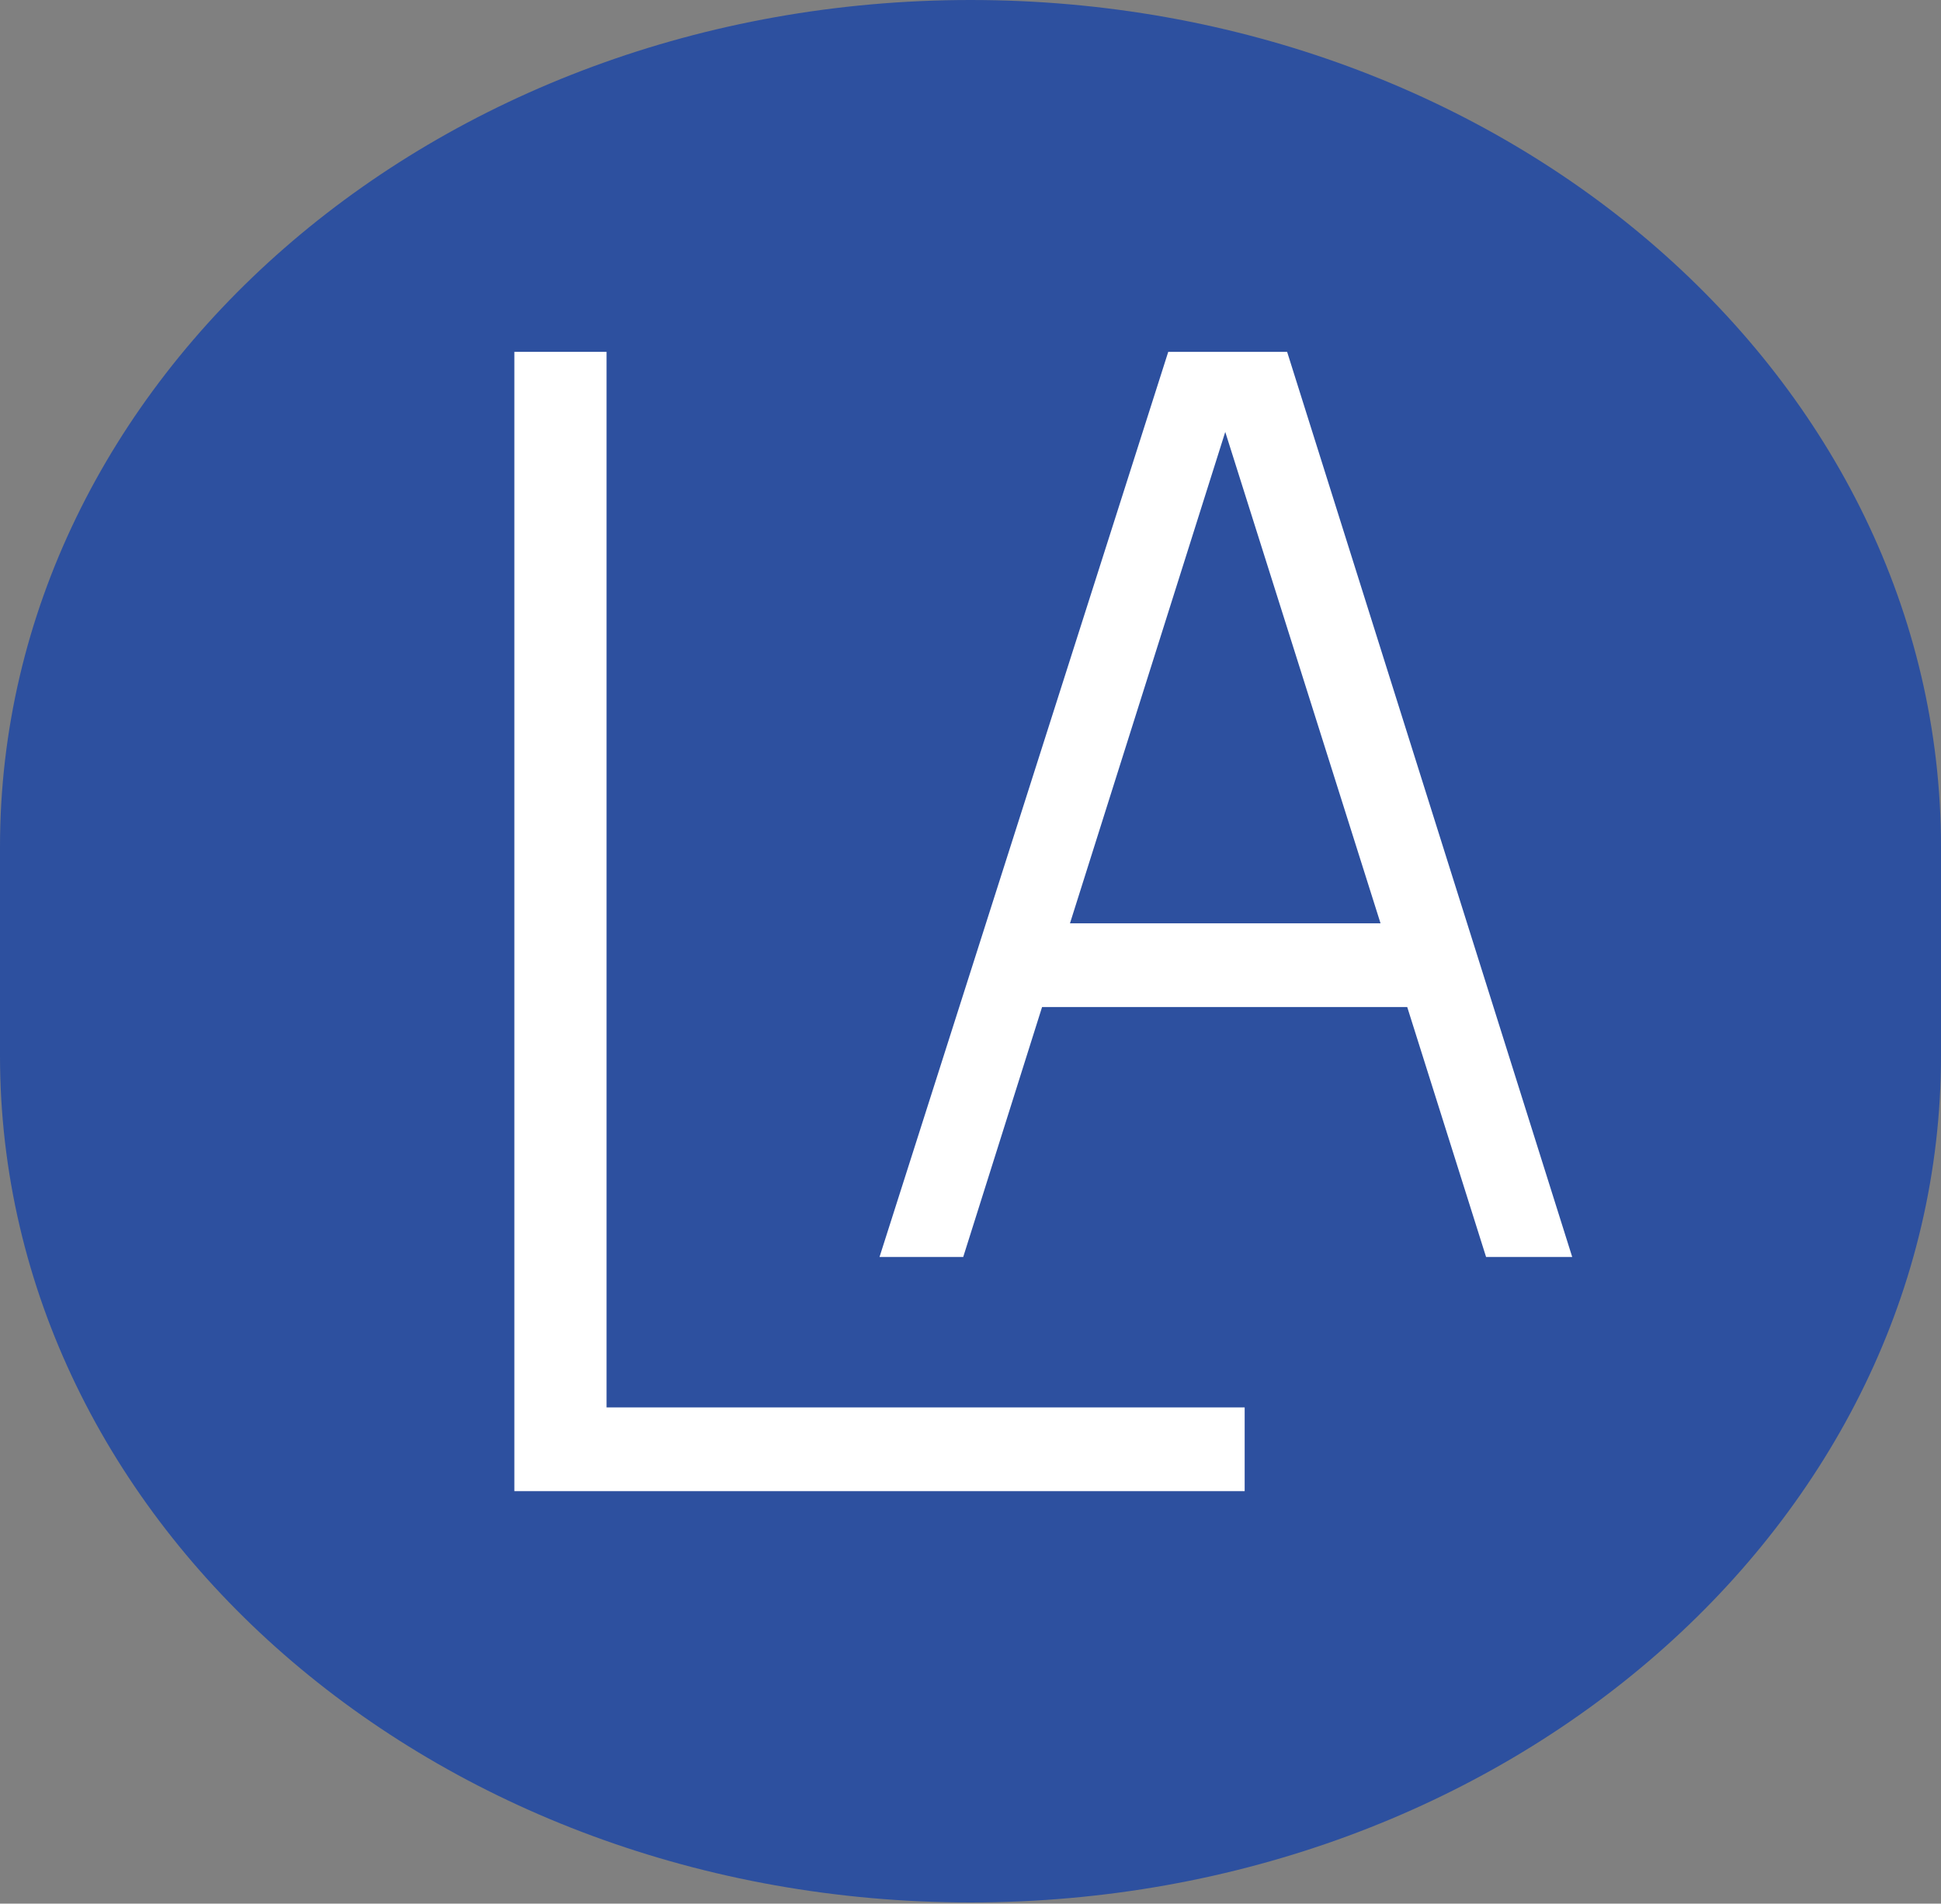
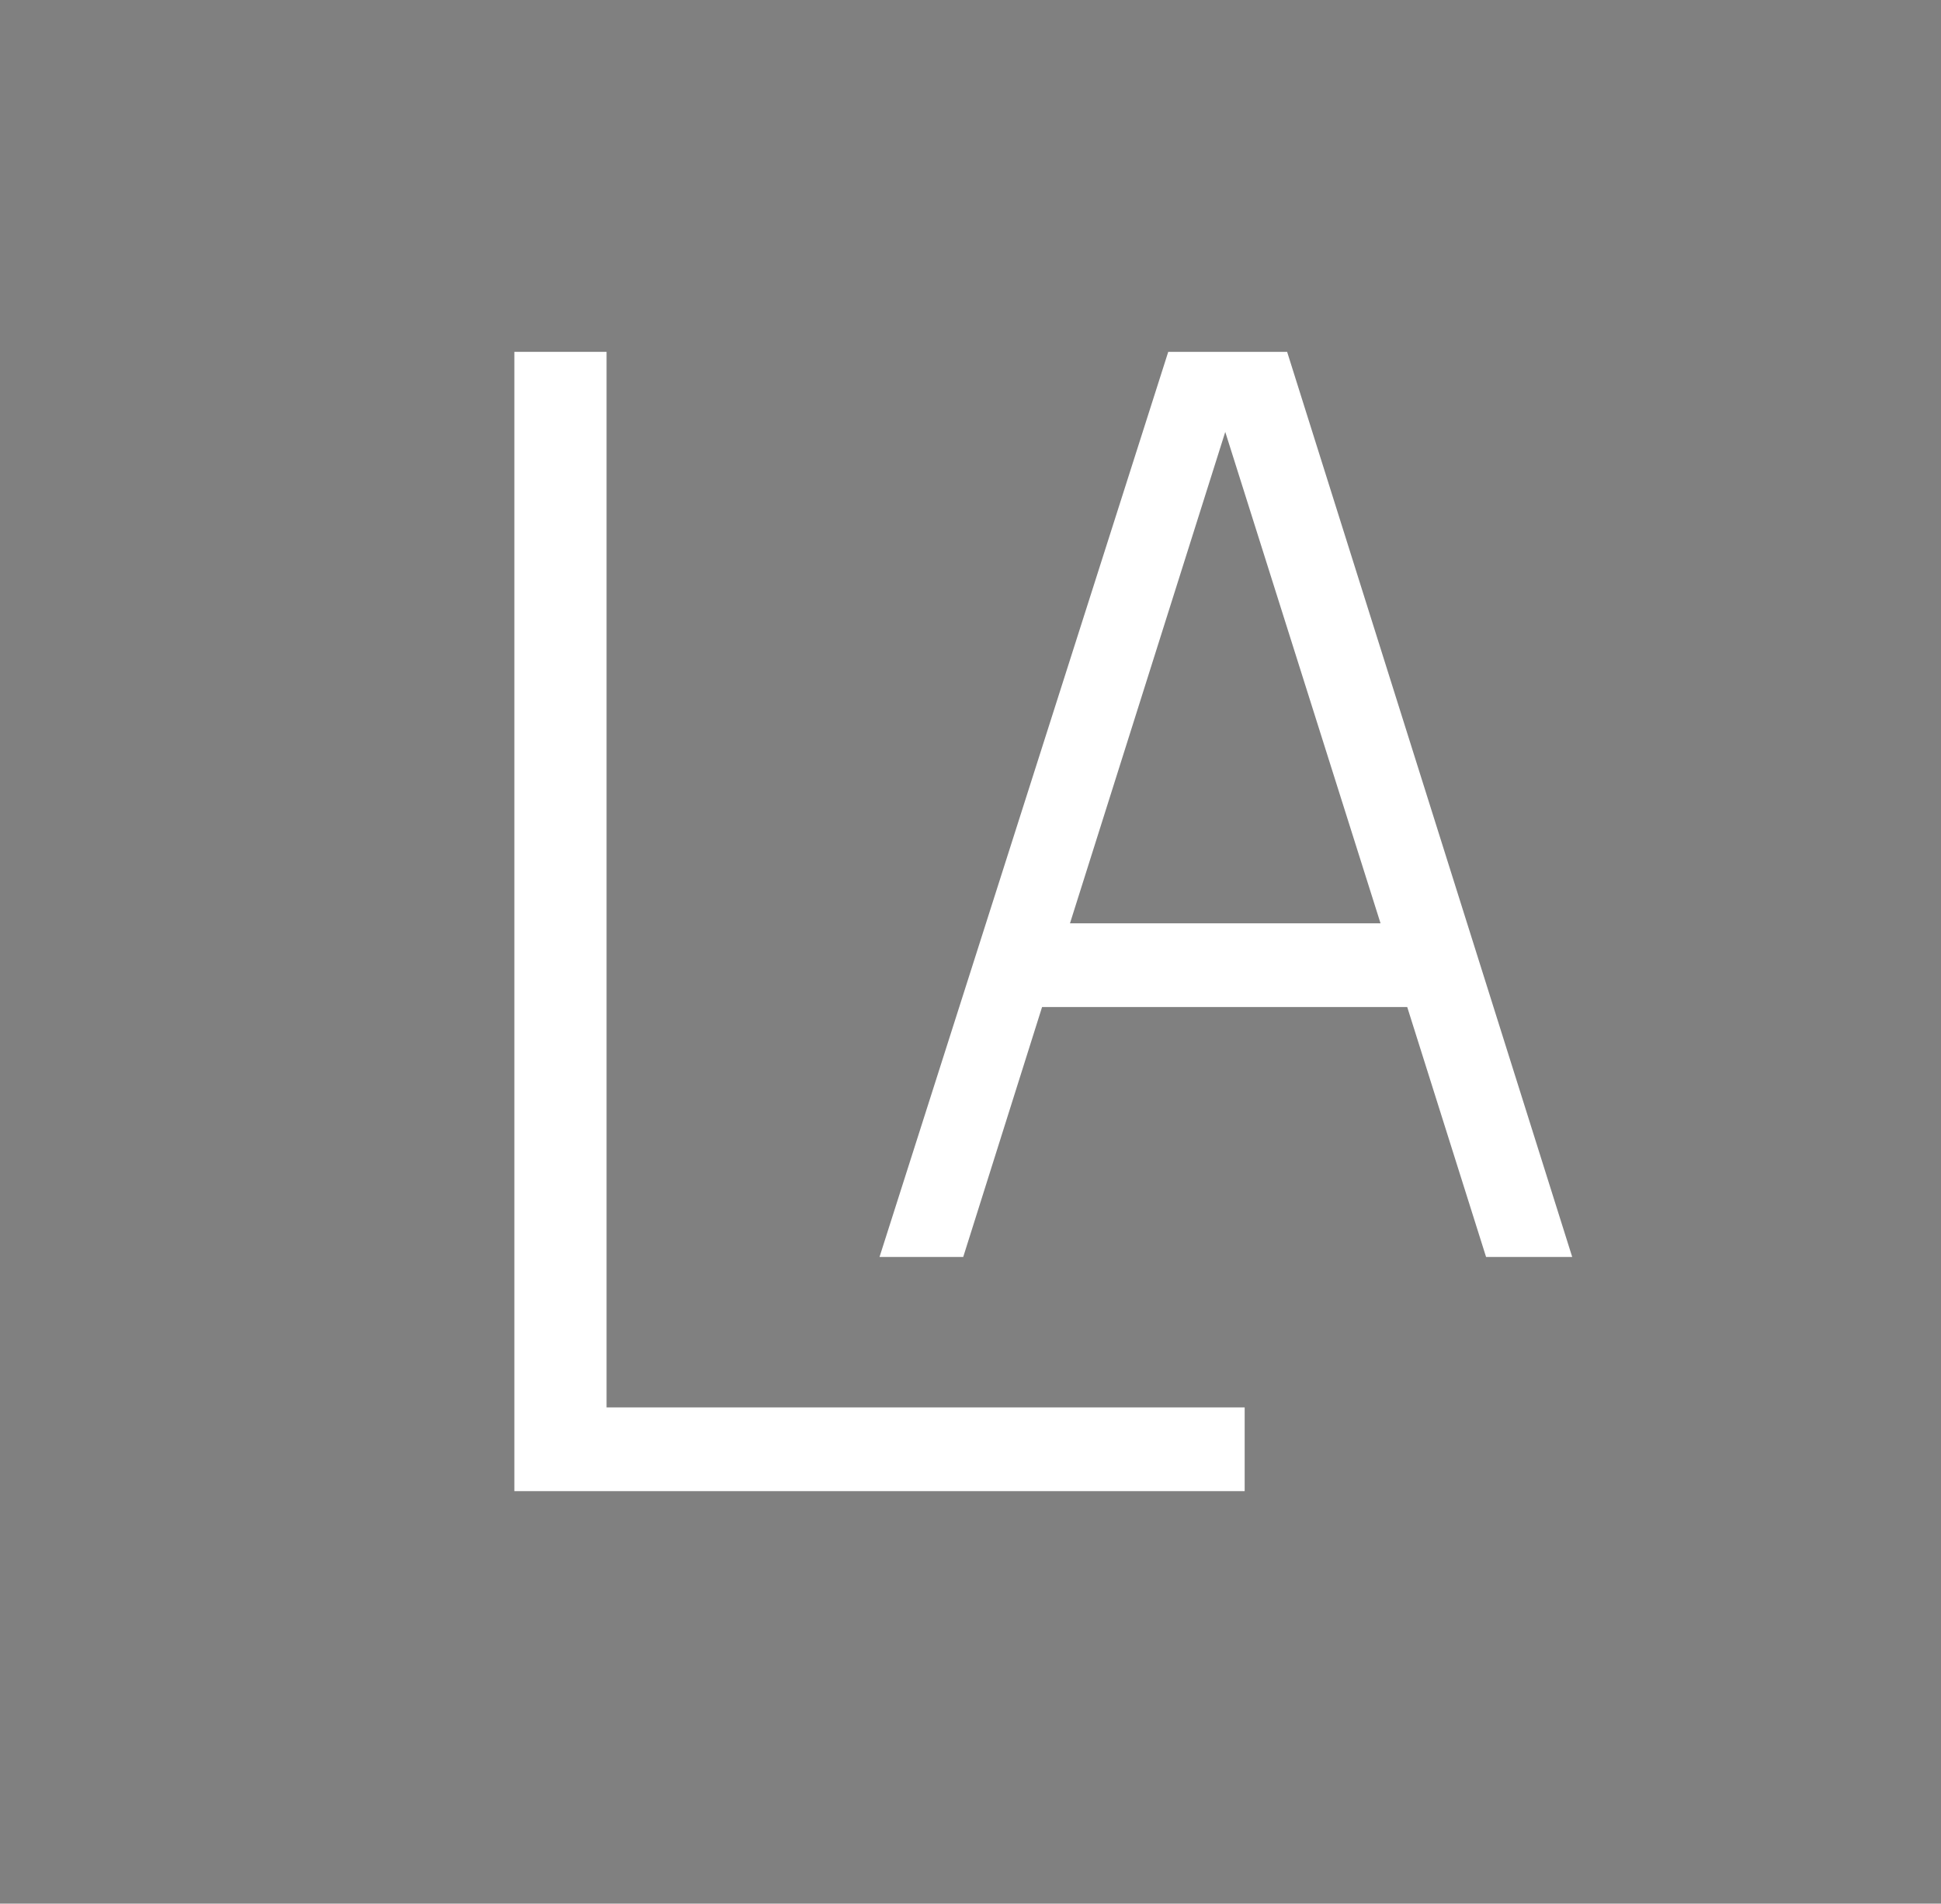
<svg xmlns="http://www.w3.org/2000/svg" viewBox="0 0 16 15.69" id="Ebene_1">
  <rect x="0" y="0" width="16" height="15.69" fill="#808080" stroke="none" />
  <defs>
    <style>
      .cls-1 {
        fill: none;
      }

      .cls-2 {
        fill: #fff;
      }

      .cls-3 {
        fill: #2d509f;
      }

      .cls-4 {
        clip-path: url(#clippath);
      }
    </style>
    <clipPath id="clippath">
      <rect height="15.69" width="16" class="cls-1" />
    </clipPath>
  </defs>
  <g class="cls-4">
-     <path d="M8,0C3.58,0,0,3.13,0,6.98v1.72c0,3.86,3.58,6.98,8,6.98s8-3.13,8-6.98v-1.72c0-3.86-3.58-6.98-8-6.98" class="cls-3" />
-   </g>
+     </g>
  <path d="M12.25,10.36l-.65-2.06h-3.01l-.65,2.06h-.69l2.38-7.46h.98l2.35,7.46h-.71ZM8.82,7.61h2.56l-1.28-4.05-1.28,4.05Z" class="cls-2" />
  <path d="M4.24,12.29V2.9h.76v8.7h5.26v.69h-6.02Z" class="cls-2" />
</svg>